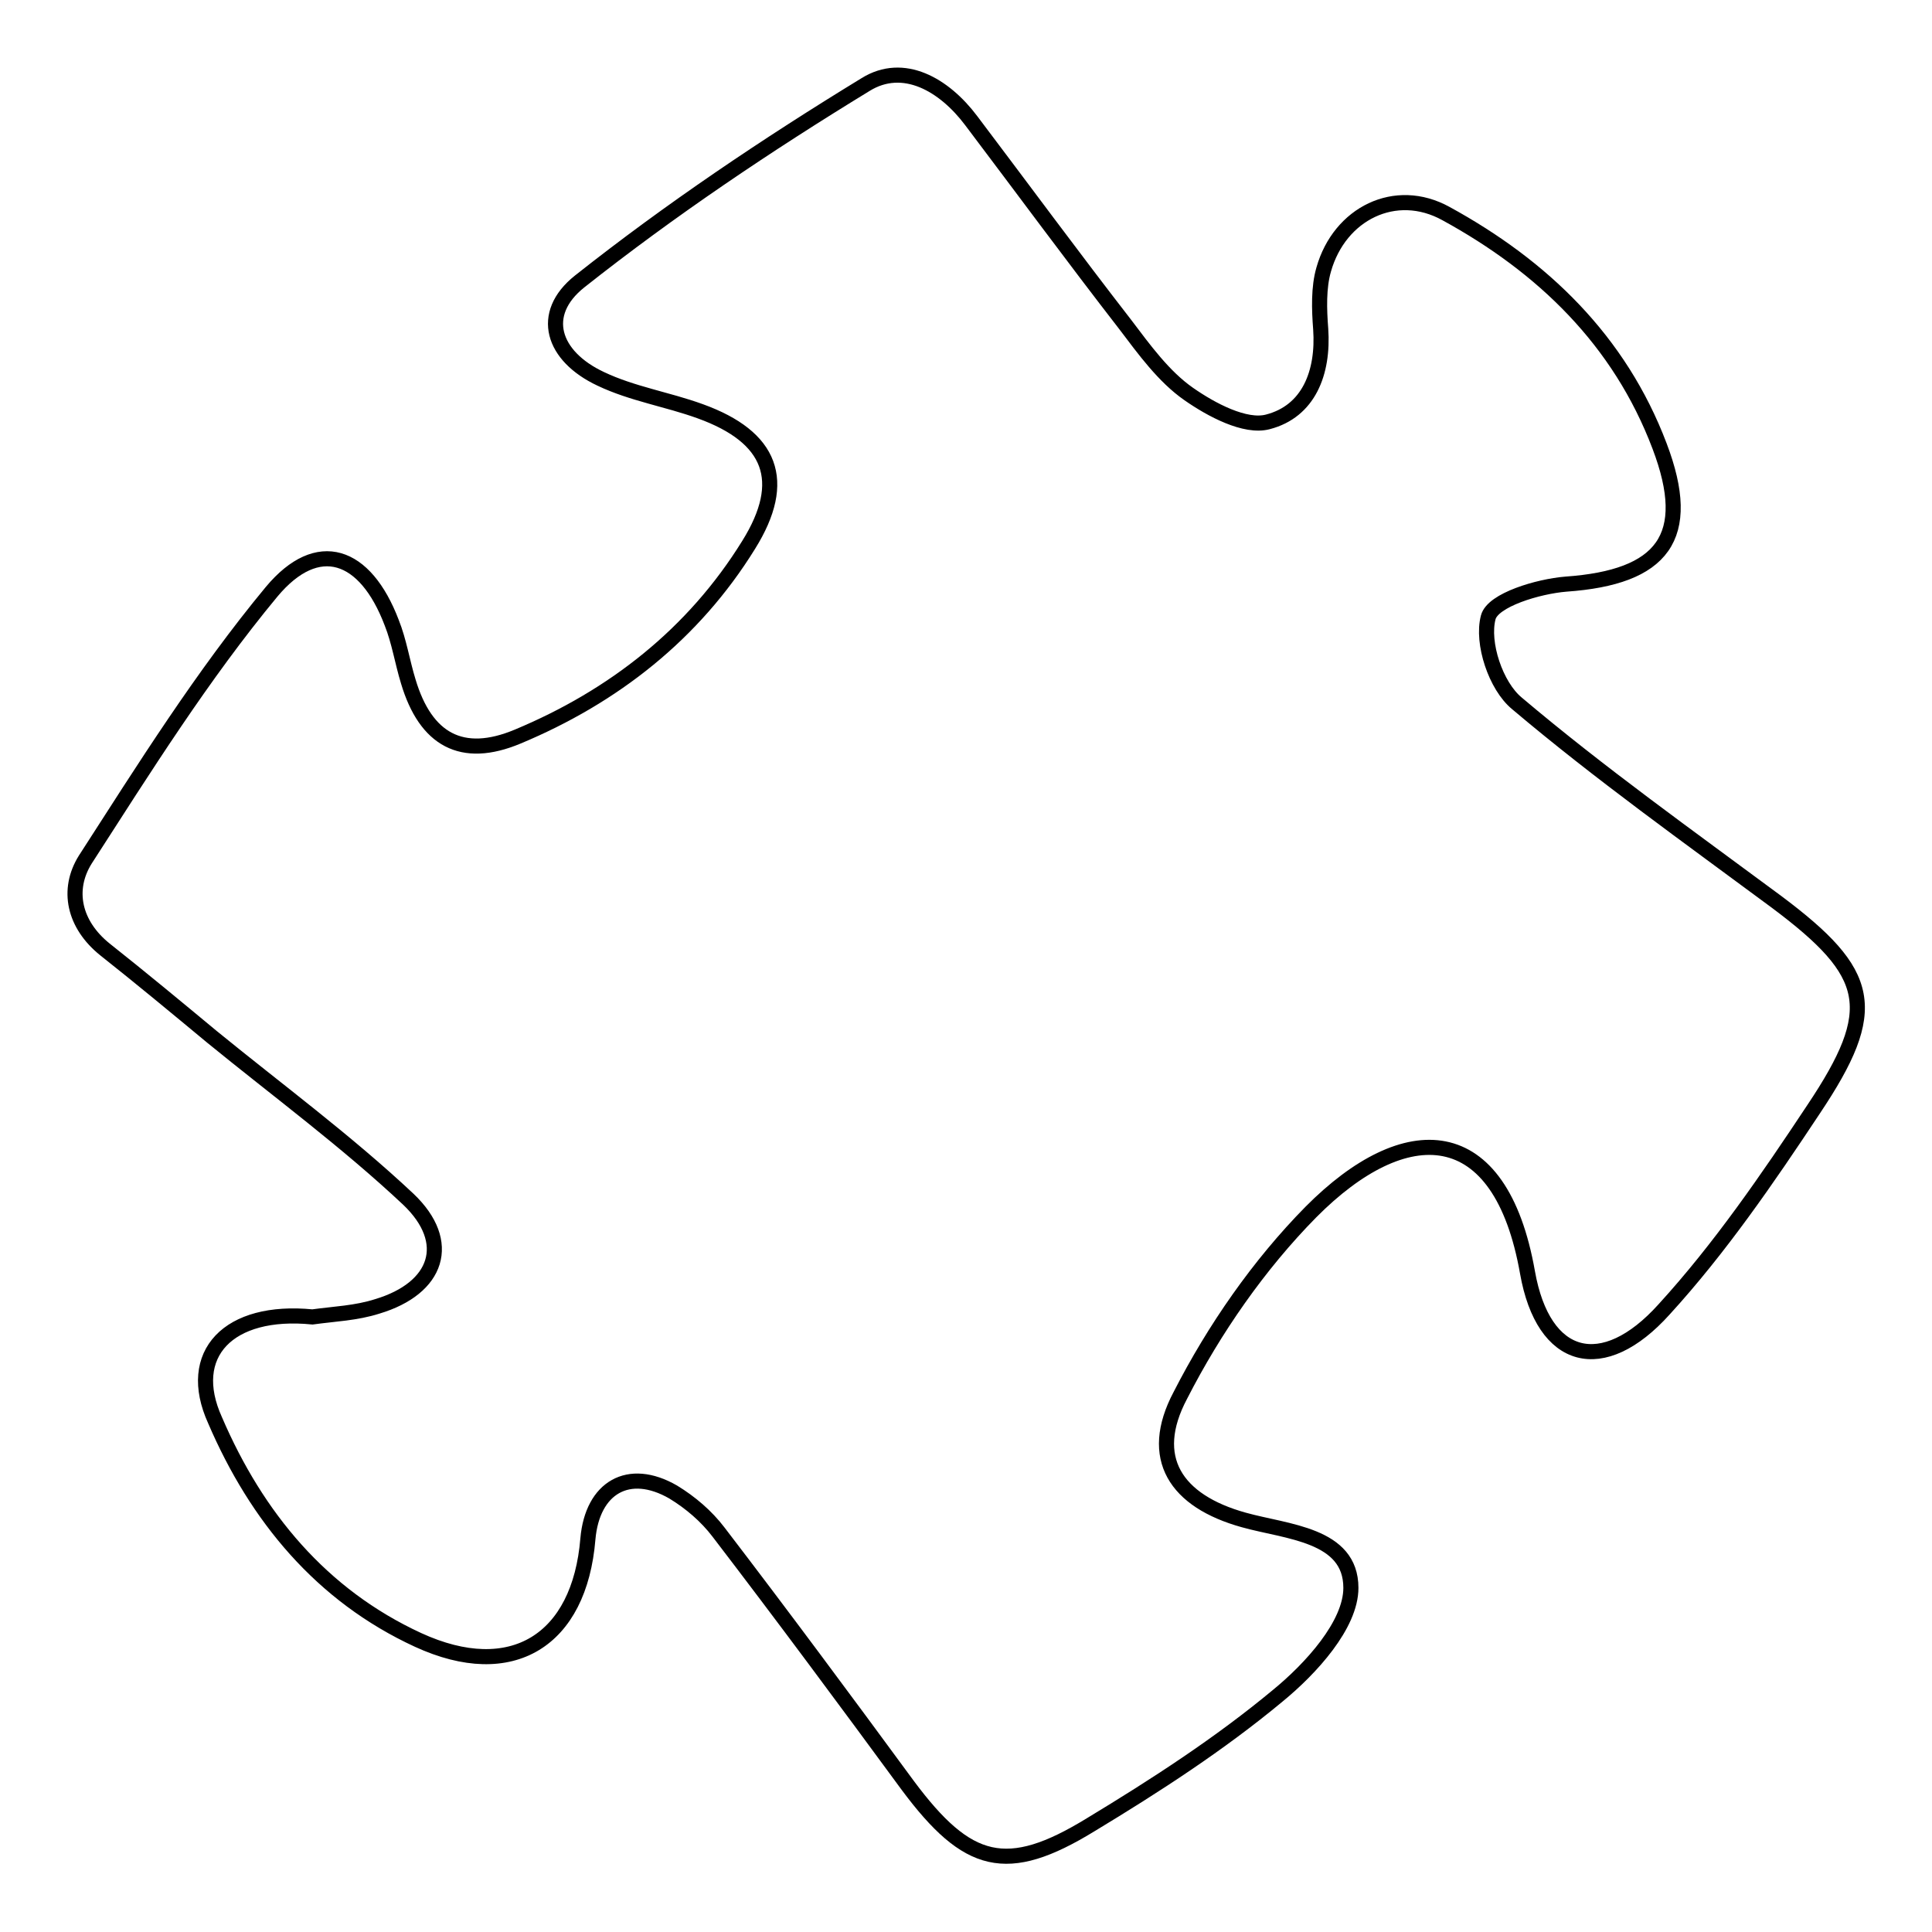
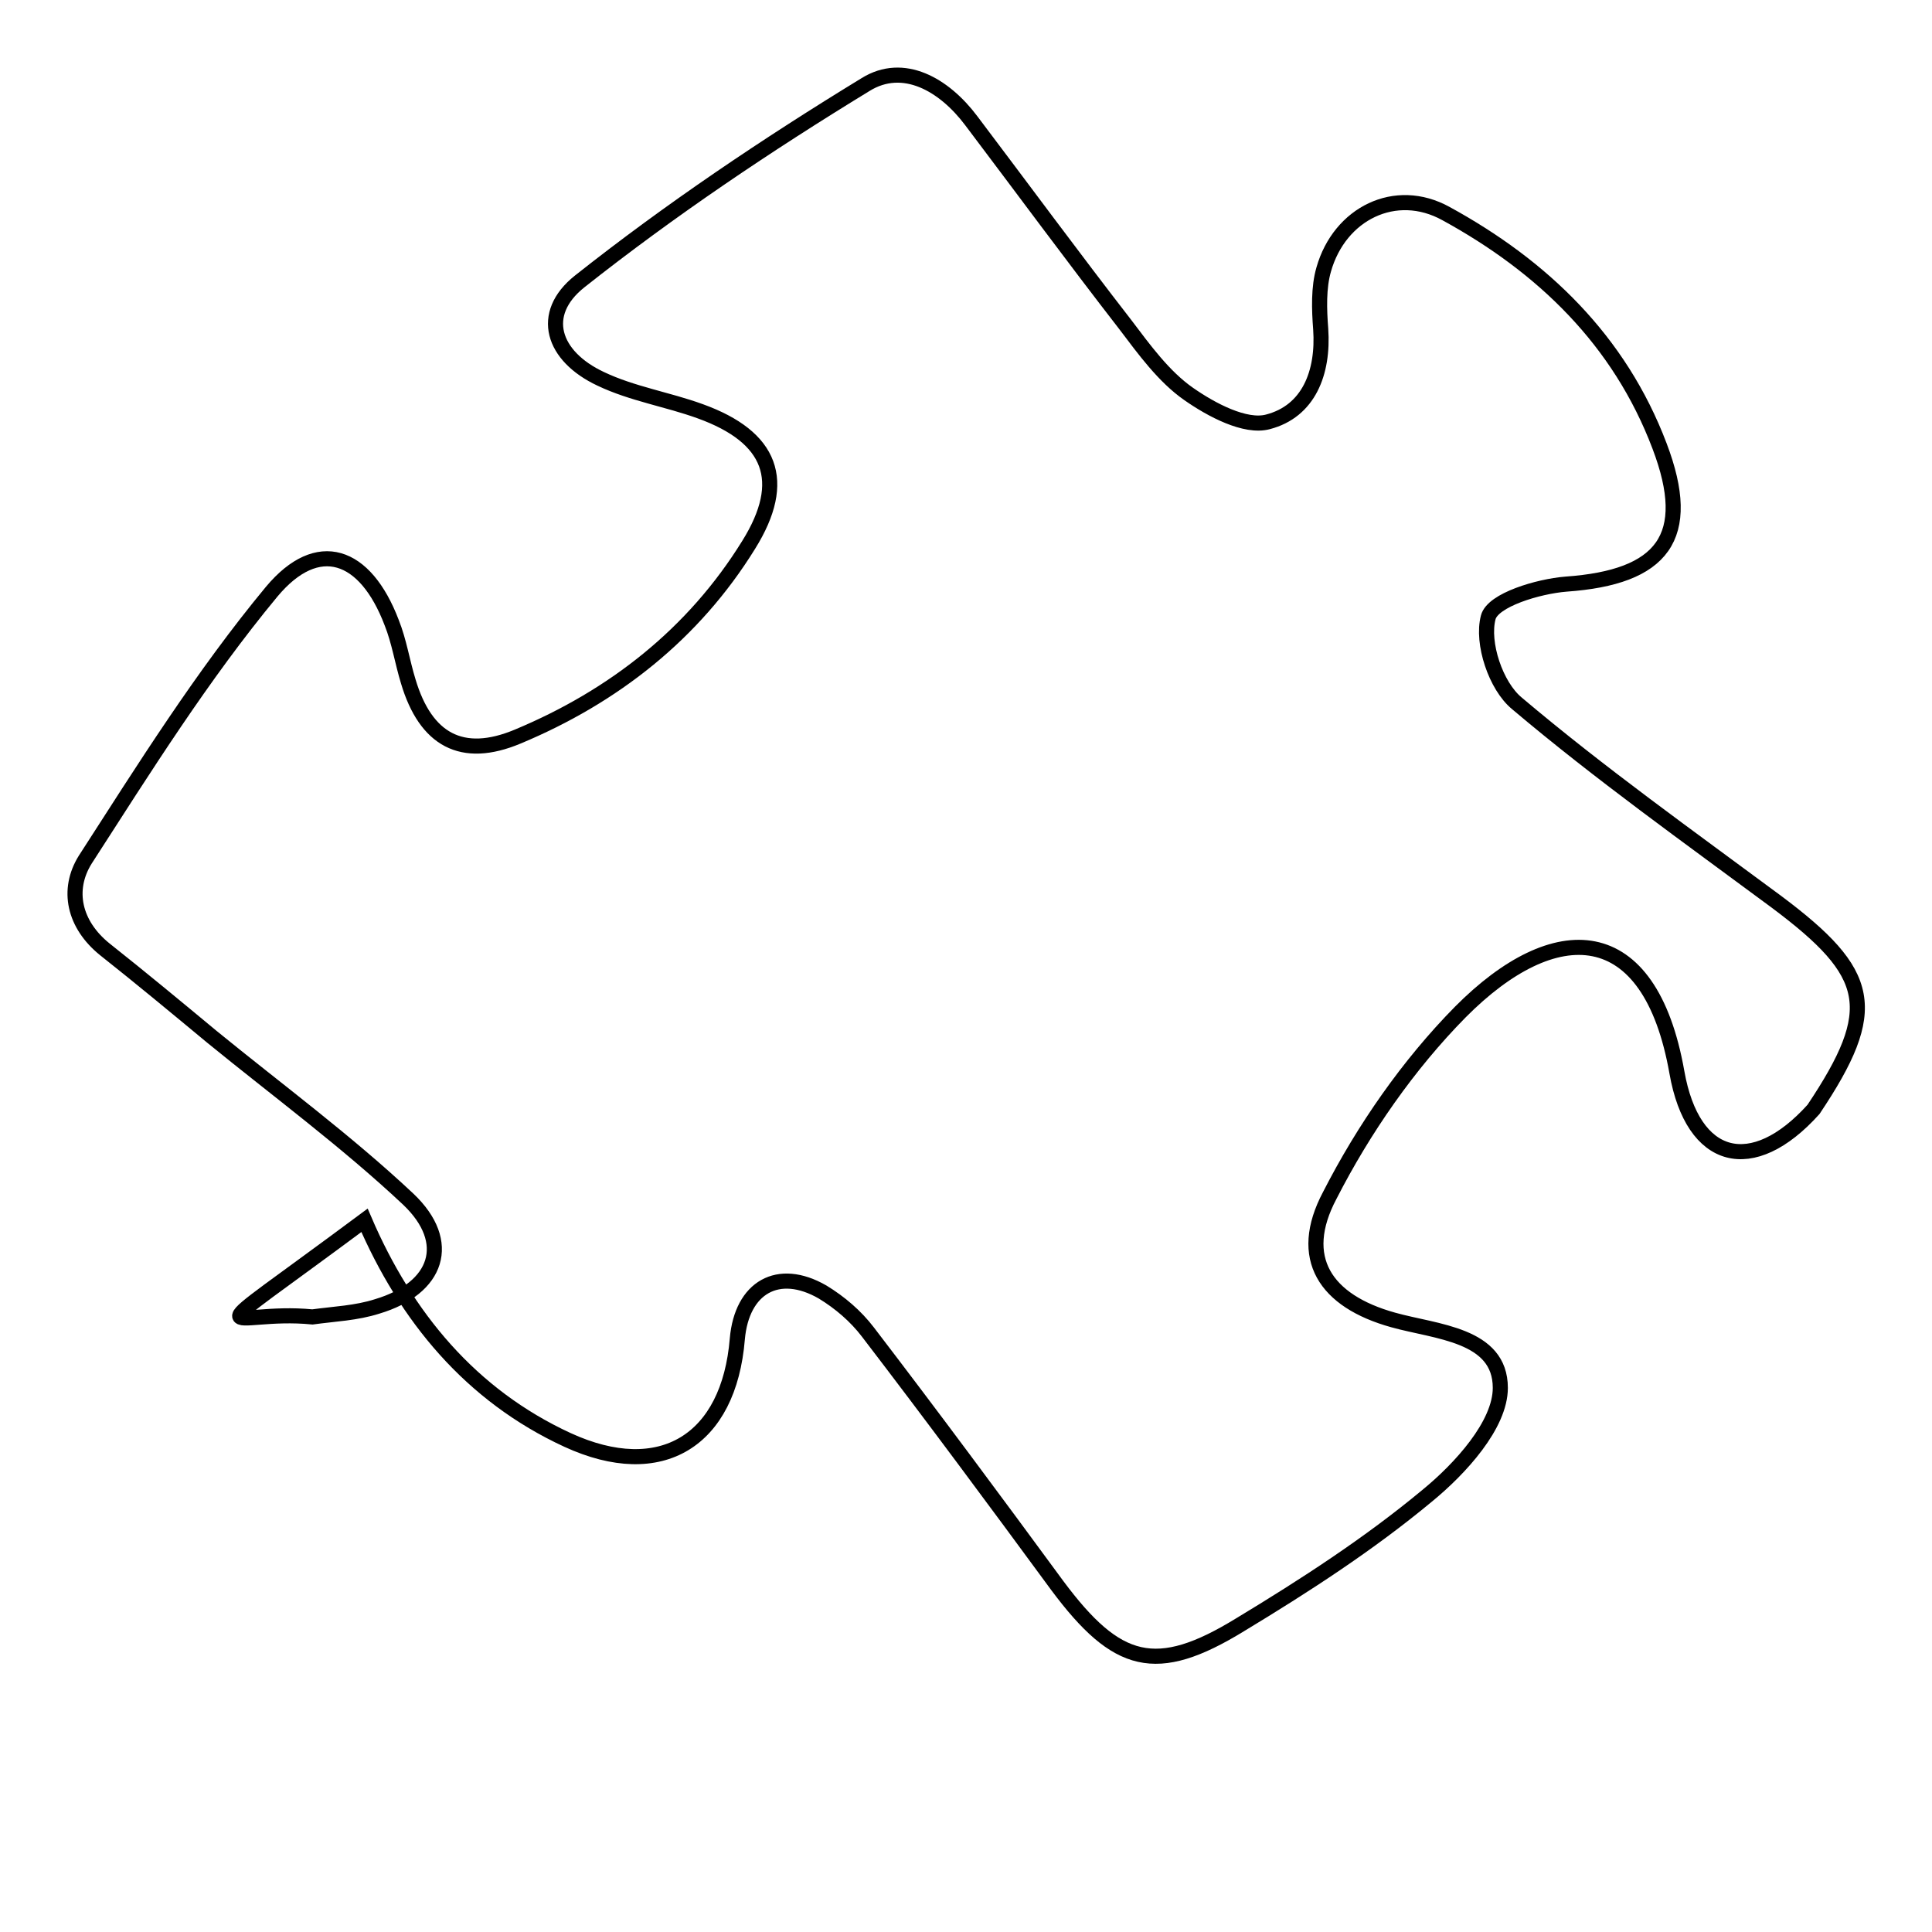
<svg xmlns="http://www.w3.org/2000/svg" version="1.1" x="0px" y="0px" viewBox="0 0 256 256" enable-background="new 0 0 256 256" xml:space="preserve">
  <g>
-     <path stroke-width="2" fill-opacity="0" stroke="#000000" d="M41.4,174.5c2.9-0.4,5.8-0.5,8.6-1.4c8-2.4,10.1-8.5,4.1-14.2c-8.2-7.7-17.3-14.4-26-21.5 c-4.7-3.9-9.4-7.8-14.2-11.6c-4.1-3.3-5.1-7.9-2.6-11.9c7.8-12.1,15.5-24.4,24.7-35.5c6.1-7.3,12.4-5.1,15.9,4.1 c1,2.5,1.4,5.2,2.2,7.8c2.3,7.7,7.1,10.4,14.5,7.3C81.3,92.3,91.9,84,99.2,72.2c5.3-8.5,3-14.3-6.4-17.7c-4.4-1.6-9-2.3-13.2-4.3 c-6.4-3-8.2-8.6-2.8-12.9c12-9.5,24.8-18.1,37.9-26.1c5-3.1,10.4,0,14,4.8c6.8,9,13.5,18.1,20.4,27c2.5,3.3,5.1,6.9,8.4,9.2 c3,2.1,7.5,4.5,10.5,3.7c5.4-1.4,7.4-6.5,7-12.3c-0.2-2.6-0.3-5.5,0.4-7.9c2.1-7.4,9.5-11.1,16.2-7.4c12.8,7,23,16.8,28.3,30.8 c4.6,12.1,0.4,17.4-12.4,18.3c-3.7,0.3-9.7,2.1-10.3,4.4c-0.9,3.4,1,9.1,3.8,11.4c11,9.3,22.8,17.7,34.4,26.3 c12.7,9.5,13.8,14.2,4.9,27.5c-6.1,9.2-12.4,18.4-19.8,26.5c-8.1,9-16,7-18.1-4.9c-3.6-20.4-16.2-20.6-28.7-8 c-6.9,7-12.8,15.5-17.3,24.3c-4.4,8.3-0.6,14,8.4,16.5c5.7,1.6,14.2,1.9,14.2,9c0,4.9-5.3,10.7-9.7,14.3 c-7.7,6.4-16.2,11.9-24.8,17.1c-11.1,6.8-16.3,5.4-24.2-5.2c-8.3-11.3-16.6-22.5-25.1-33.6c-1.6-2.1-3.7-3.9-6-5.3 c-5.9-3.4-10.7-0.6-11.3,6.2c-1.1,13.5-10.1,19.1-22.5,13.4c-12.8-5.9-21.4-16.3-26.9-29.1C24.5,179.4,30.3,173.4,41.4,174.5 L41.4,174.5z" />
+     <path stroke-width="2" fill-opacity="0" stroke="#000000" d="M41.4,174.5c2.9-0.4,5.8-0.5,8.6-1.4c8-2.4,10.1-8.5,4.1-14.2c-8.2-7.7-17.3-14.4-26-21.5 c-4.7-3.9-9.4-7.8-14.2-11.6c-4.1-3.3-5.1-7.9-2.6-11.9c7.8-12.1,15.5-24.4,24.7-35.5c6.1-7.3,12.4-5.1,15.9,4.1 c1,2.5,1.4,5.2,2.2,7.8c2.3,7.7,7.1,10.4,14.5,7.3C81.3,92.3,91.9,84,99.2,72.2c5.3-8.5,3-14.3-6.4-17.7c-4.4-1.6-9-2.3-13.2-4.3 c-6.4-3-8.2-8.6-2.8-12.9c12-9.5,24.8-18.1,37.9-26.1c5-3.1,10.4,0,14,4.8c6.8,9,13.5,18.1,20.4,27c2.5,3.3,5.1,6.9,8.4,9.2 c3,2.1,7.5,4.5,10.5,3.7c5.4-1.4,7.4-6.5,7-12.3c-0.2-2.6-0.3-5.5,0.4-7.9c2.1-7.4,9.5-11.1,16.2-7.4c12.8,7,23,16.8,28.3,30.8 c4.6,12.1,0.4,17.4-12.4,18.3c-3.7,0.3-9.7,2.1-10.3,4.4c-0.9,3.4,1,9.1,3.8,11.4c11,9.3,22.8,17.7,34.4,26.3 c12.7,9.5,13.8,14.2,4.9,27.5c-8.1,9-16,7-18.1-4.9c-3.6-20.4-16.2-20.6-28.7-8 c-6.9,7-12.8,15.5-17.3,24.3c-4.4,8.3-0.6,14,8.4,16.5c5.7,1.6,14.2,1.9,14.2,9c0,4.9-5.3,10.7-9.7,14.3 c-7.7,6.4-16.2,11.9-24.8,17.1c-11.1,6.8-16.3,5.4-24.2-5.2c-8.3-11.3-16.6-22.5-25.1-33.6c-1.6-2.1-3.7-3.9-6-5.3 c-5.9-3.4-10.7-0.6-11.3,6.2c-1.1,13.5-10.1,19.1-22.5,13.4c-12.8-5.9-21.4-16.3-26.9-29.1C24.5,179.4,30.3,173.4,41.4,174.5 L41.4,174.5z" />
  </g>
</svg>